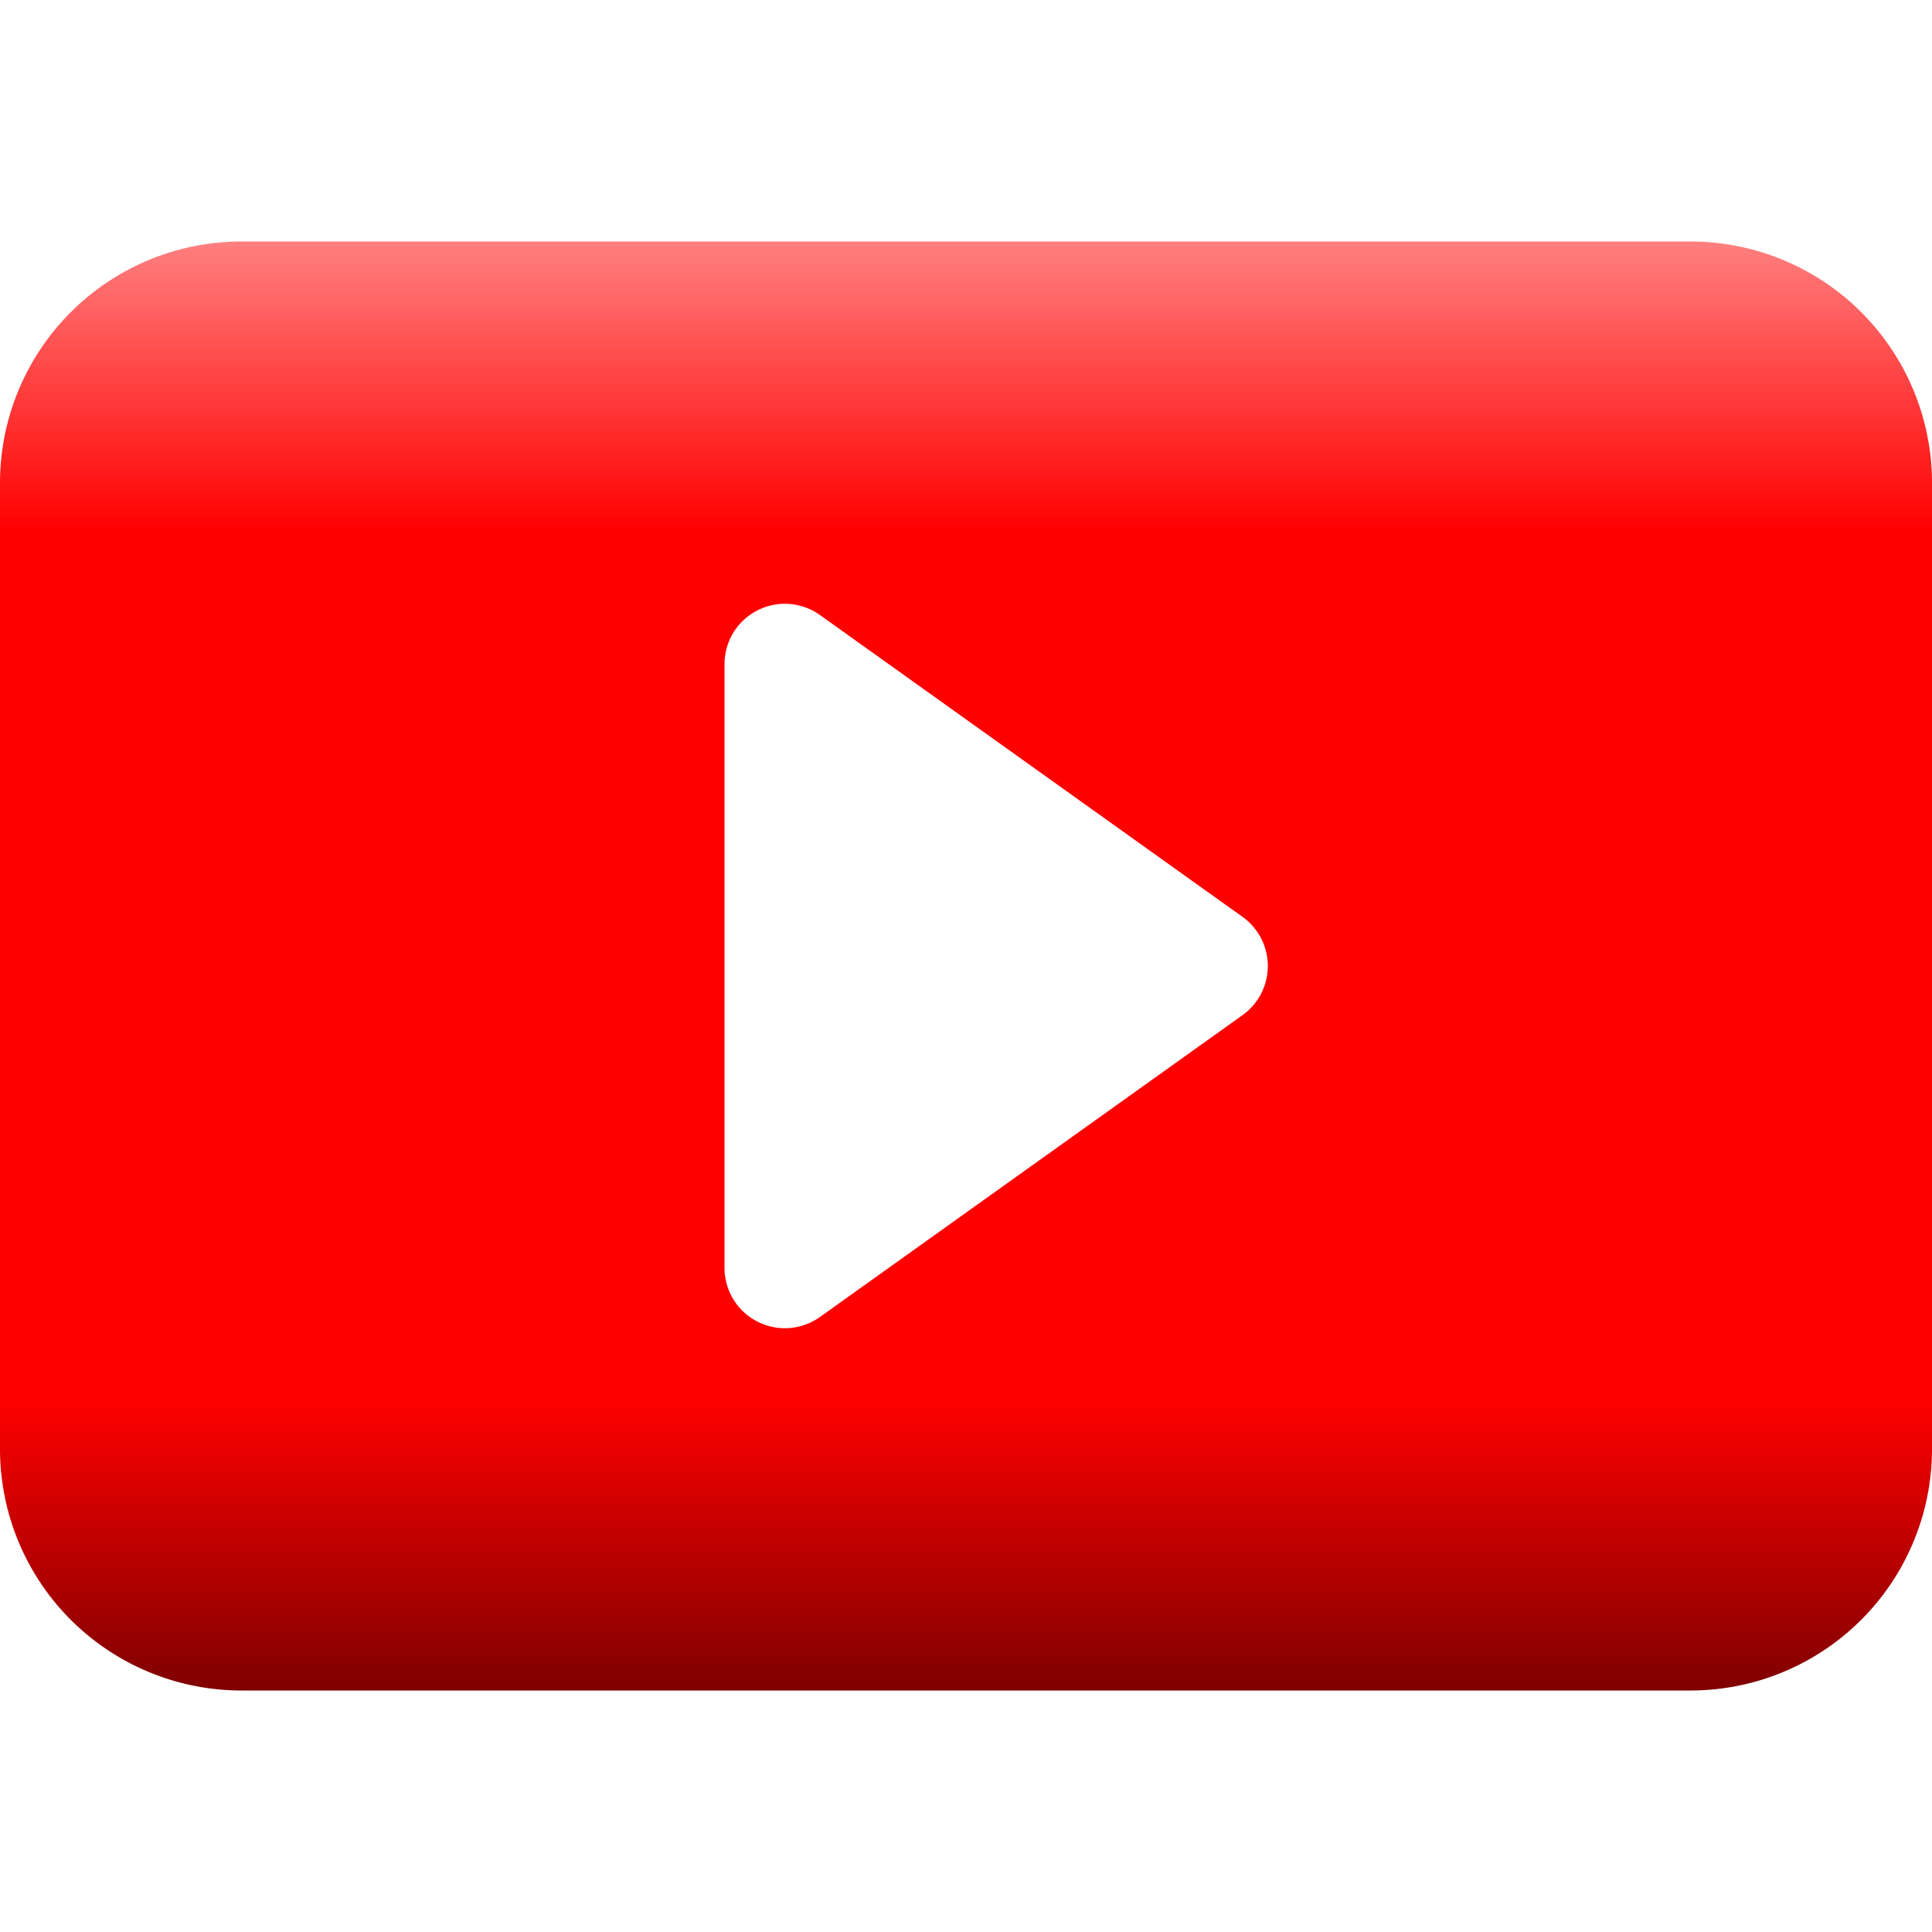
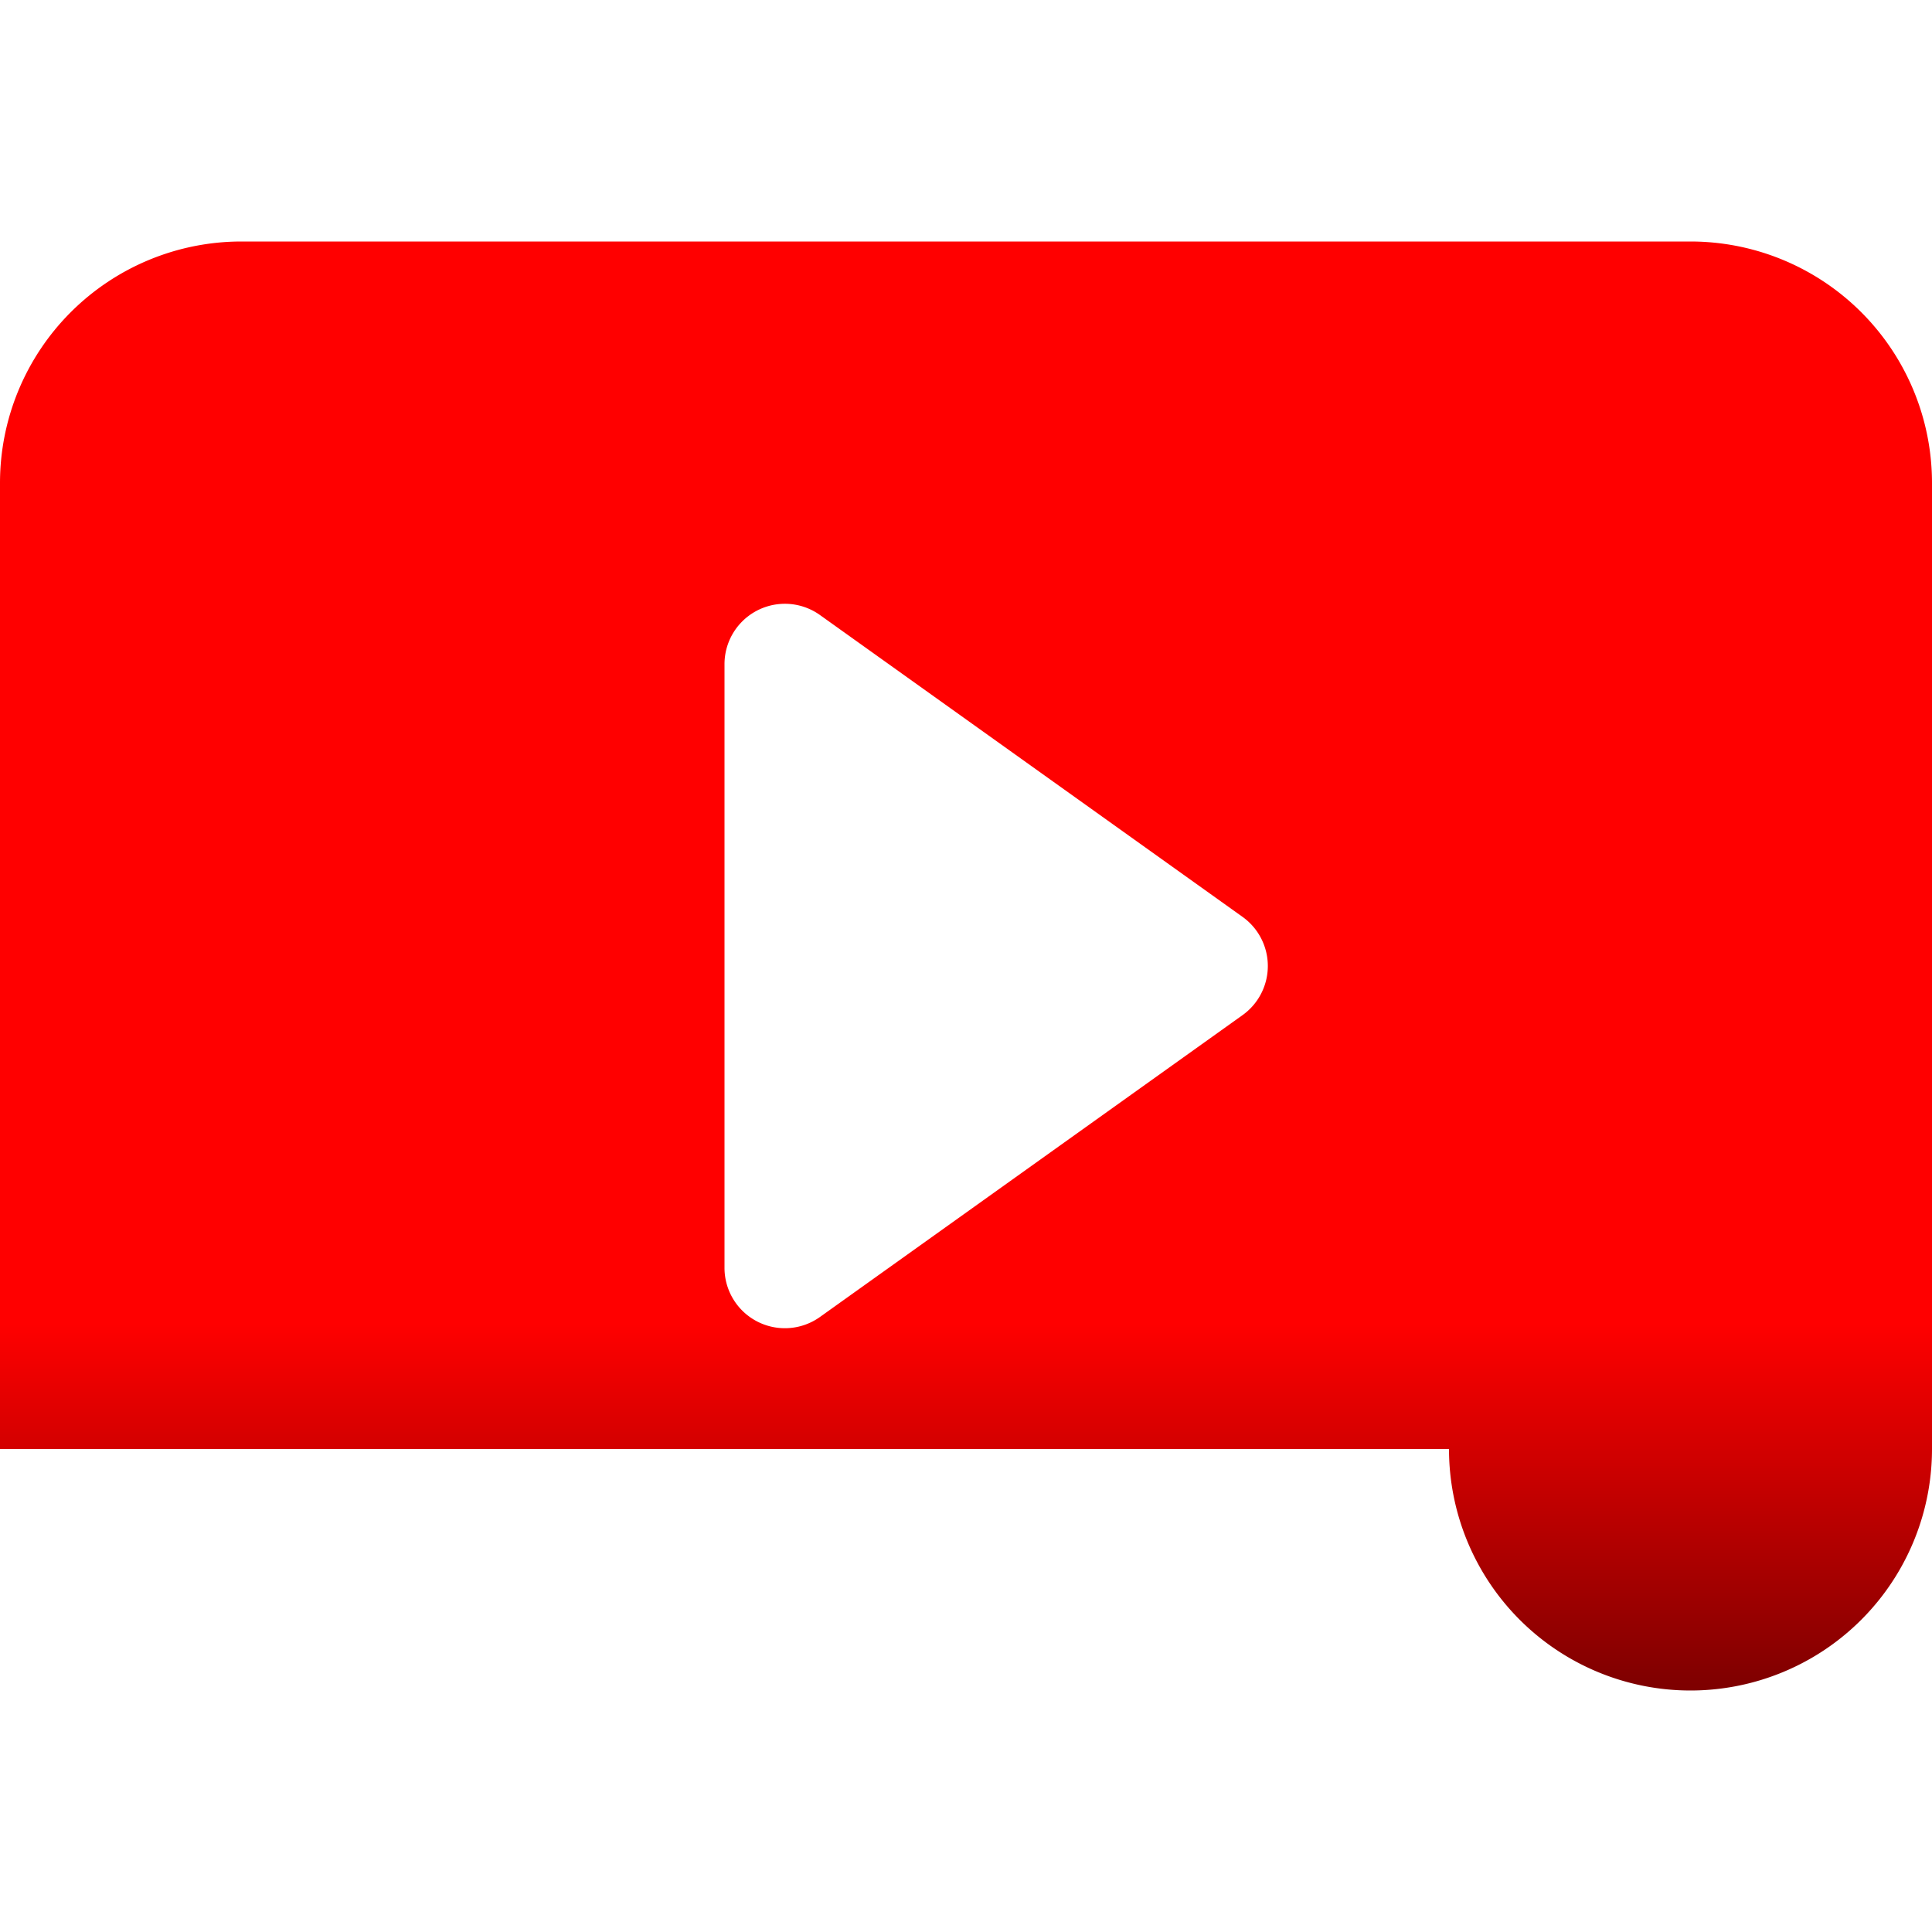
<svg xmlns="http://www.w3.org/2000/svg" viewBox="0 0 16 16" fill="url(#logo-gradient-fill)">
  <defs>
    <linearGradient id="logo-gradient-fill" x1="0%" y1="0%" x2="0%" y2="100%">
      <stop stop-color="#FF7F7F" offset="0" />
      <stop stop-color="#FF0000" offset="0.2" />
      <stop stop-color="#FF0000" offset="0.8" />
      <stop stop-color="#7F0000" offset="1" />
    </linearGradient>
  </defs>
-   <path d="M0 12V4a2 2 0 0 1 2-2h12a2 2 0 0 1 2 2v8a2 2 0 0 1-2 2H2a2 2 0 0 1-2-2zm6.79-6.907A.5.5 0 0 0 6 5.5v5a.5.5 0 0 0 .79.407l3.5-2.5a.5.5 0 0 0 0-.814l-3.5-2.5z" />
+   <path d="M0 12V4a2 2 0 0 1 2-2h12a2 2 0 0 1 2 2v8a2 2 0 0 1-2 2a2 2 0 0 1-2-2zm6.79-6.907A.5.5 0 0 0 6 5.5v5a.5.5 0 0 0 .79.407l3.5-2.5a.5.5 0 0 0 0-.814l-3.5-2.5z" />
</svg>